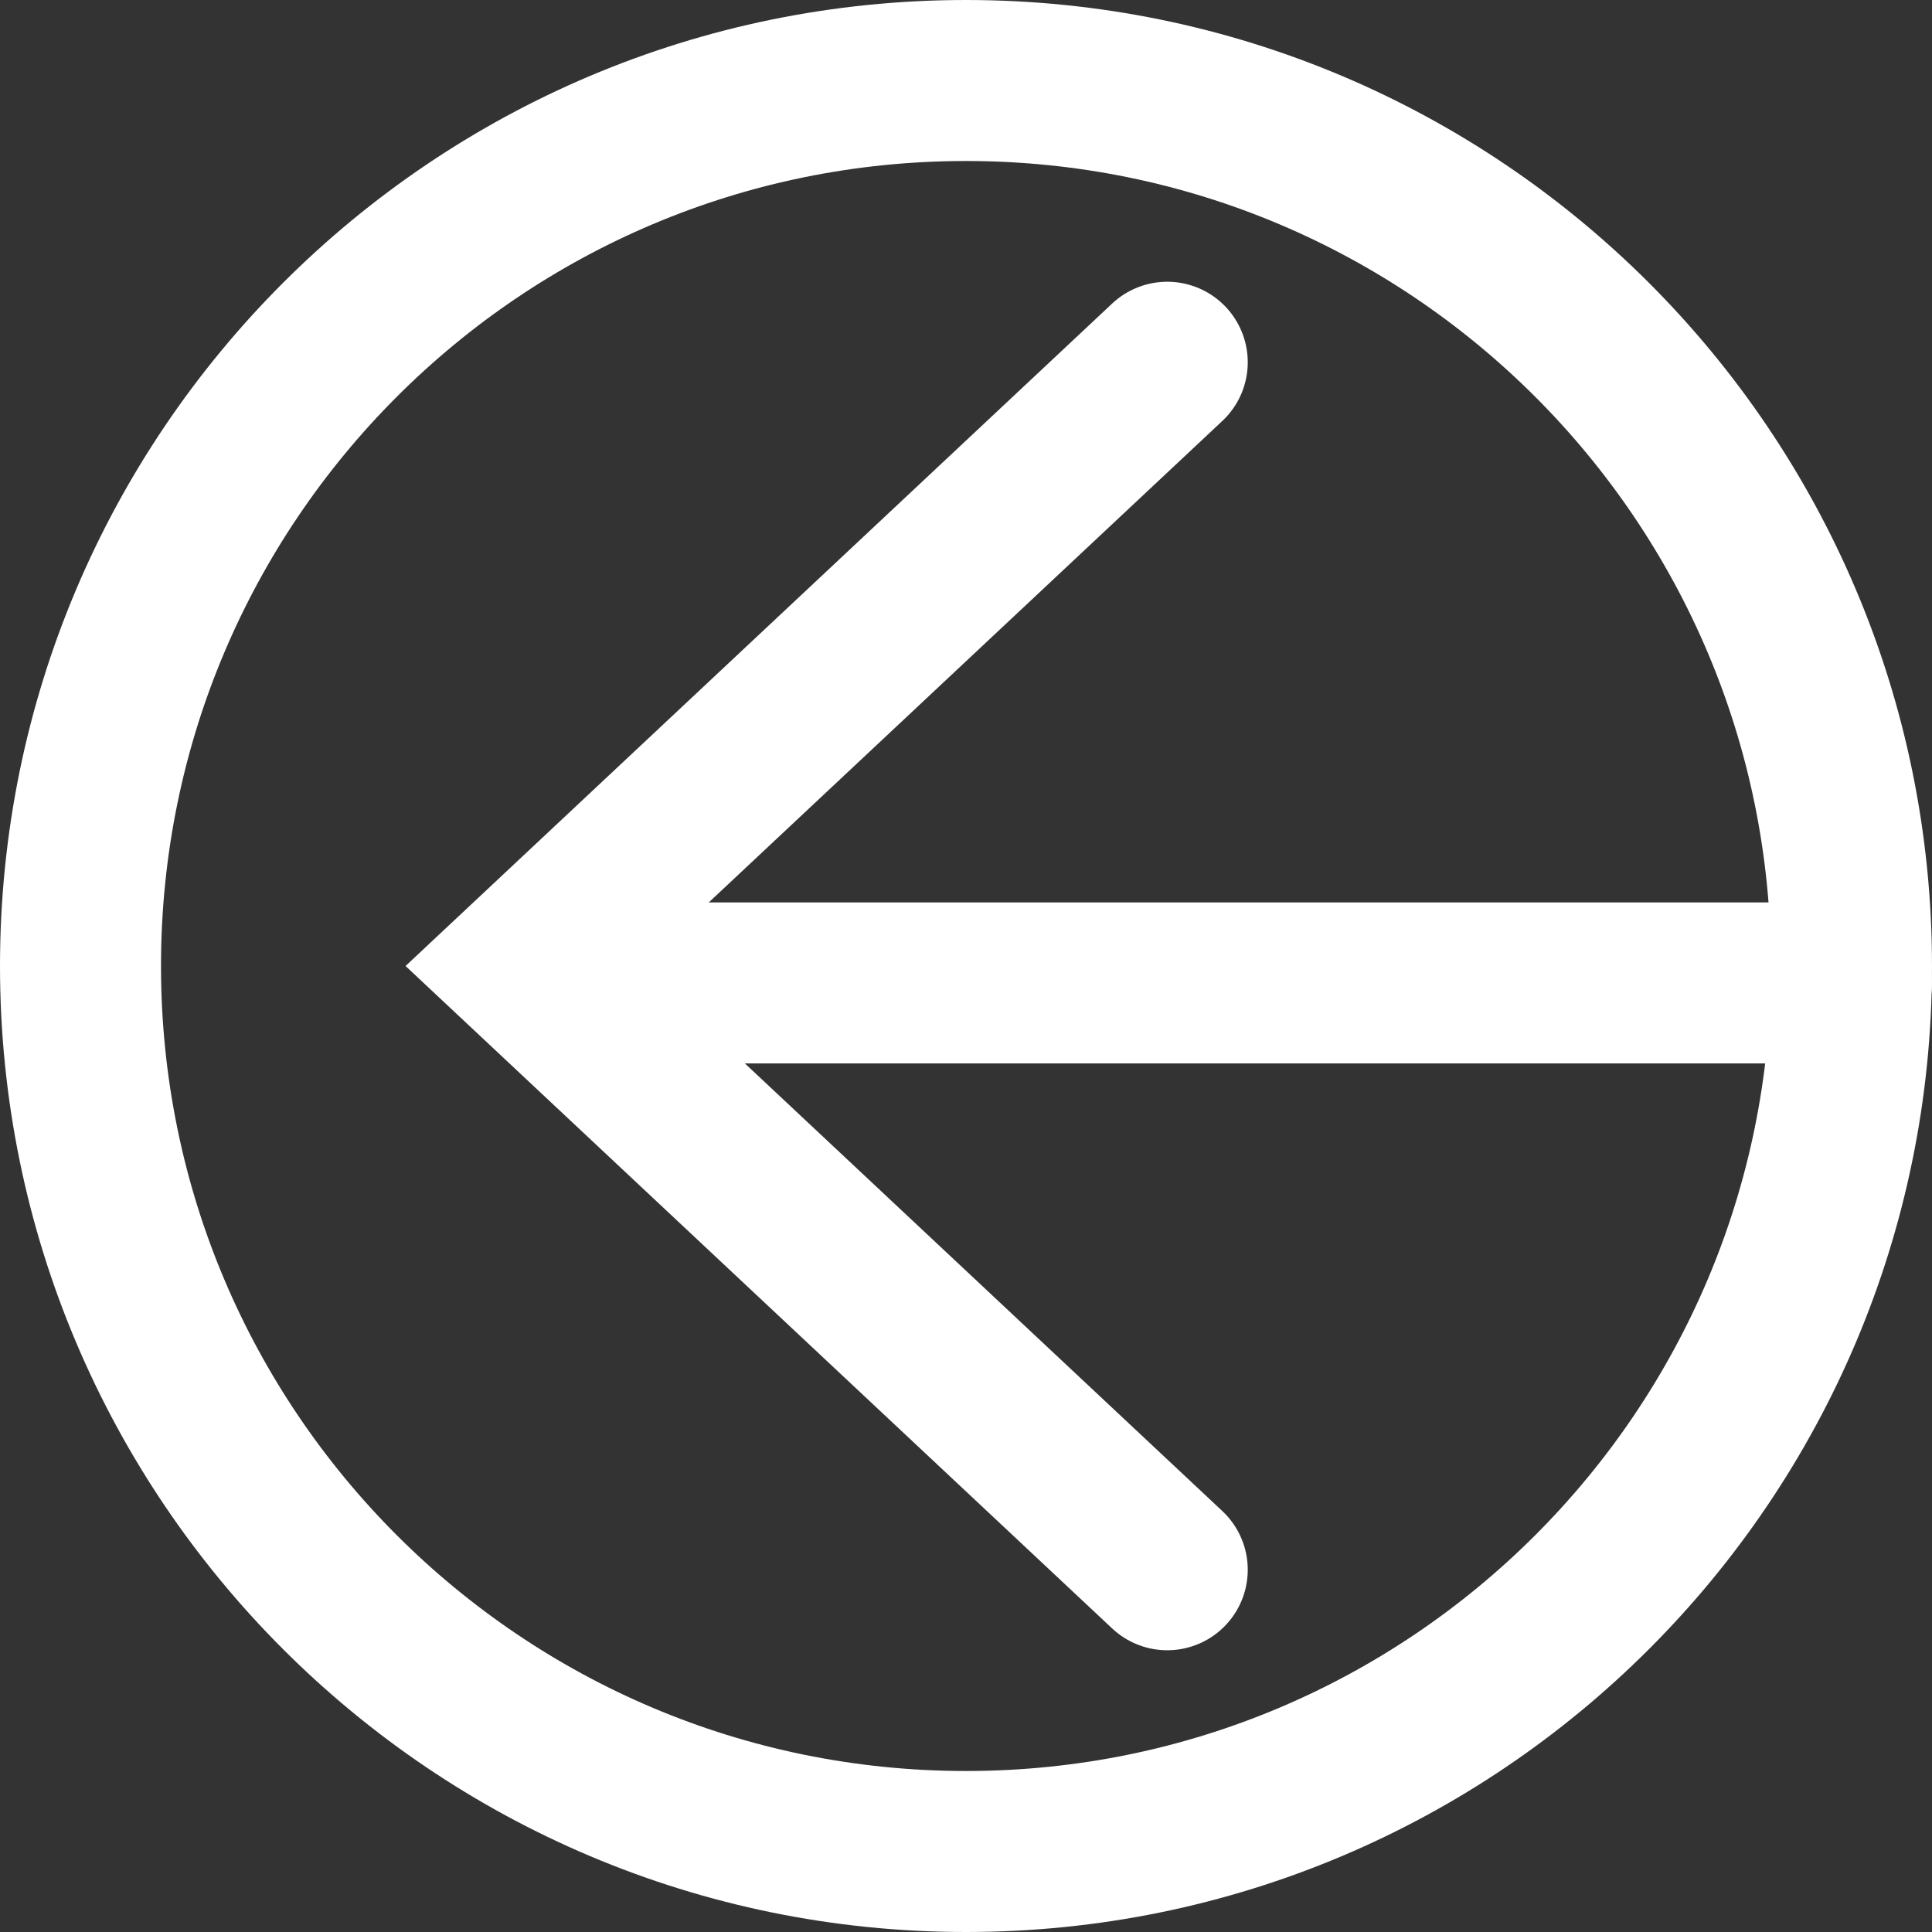
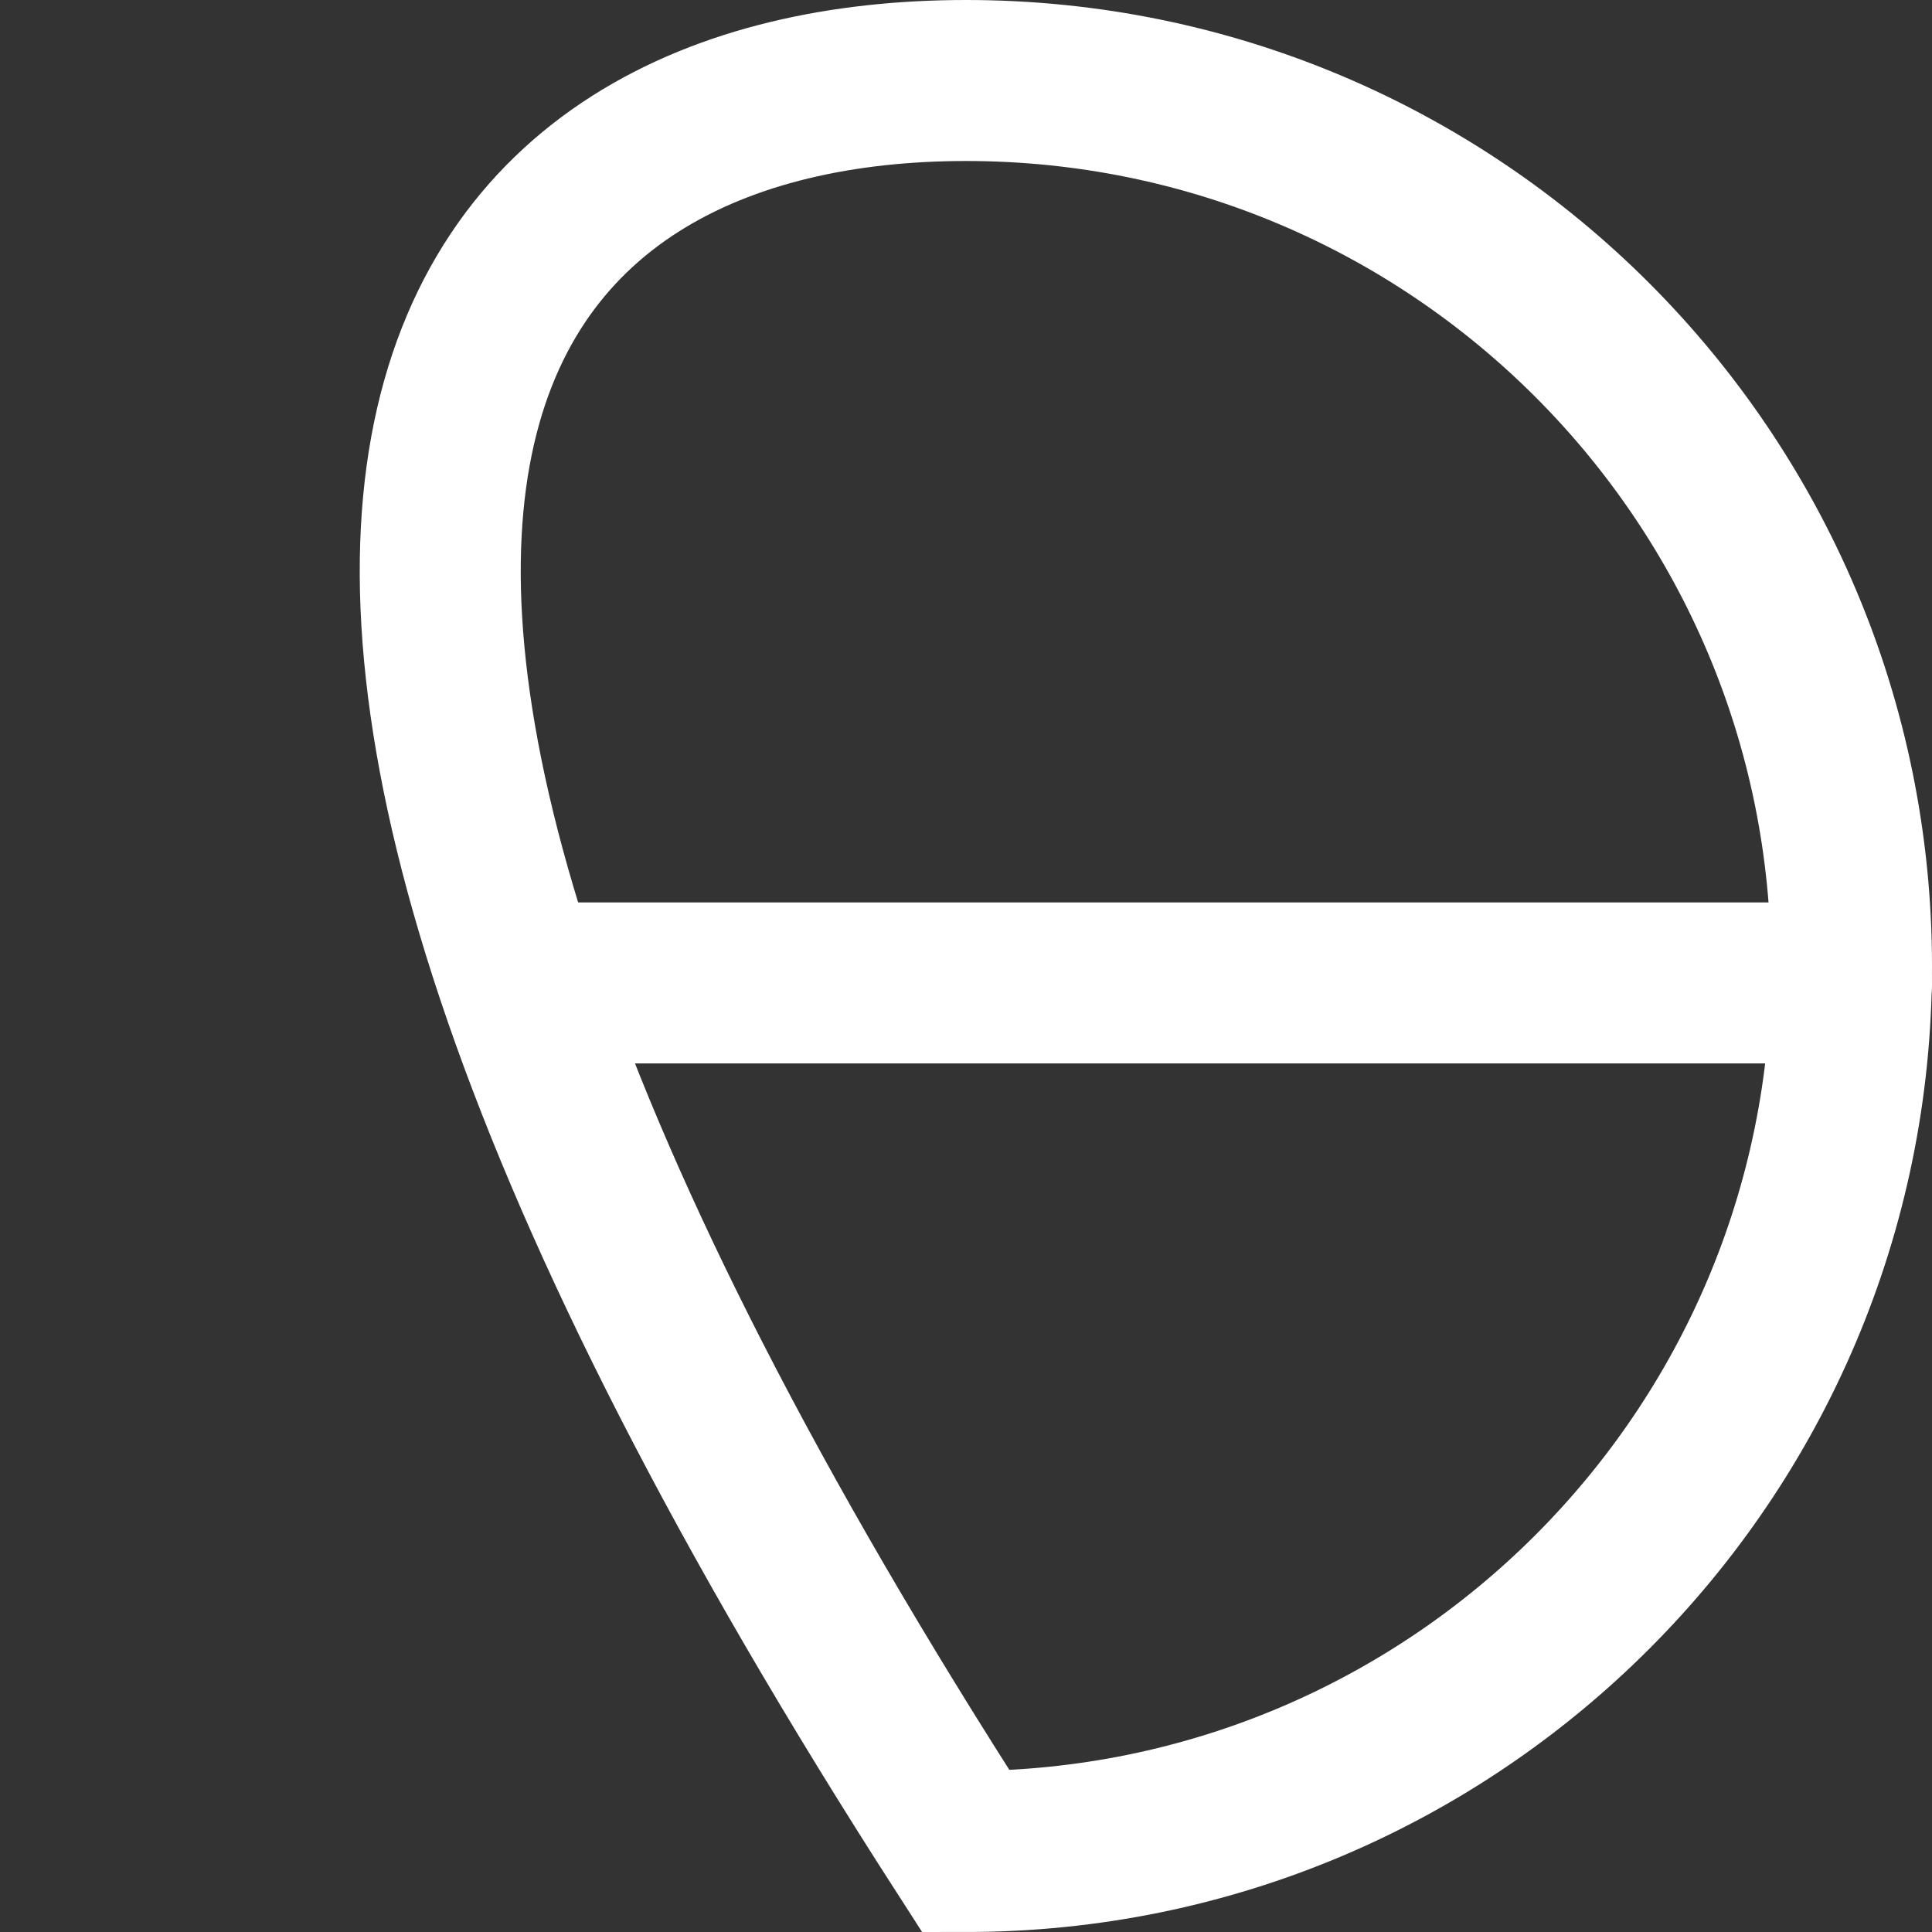
<svg xmlns="http://www.w3.org/2000/svg" width="24px" height="24px" viewBox="0 0 24 24" version="1.1">
  <rect x="0" y="0" width="24" height="24" fill="#333333" stroke="none" />
  <title>Group 7</title>
  <desc>Created with Sketch.</desc>
  <g id="v2" stroke="none" stroke-width="1" fill="none" fill-rule="evenodd" stroke-linecap="round">
    <g id="Authentication-2" transform="translate(-78, -328)" stroke="#FFFFFF" stroke-width="2">
      <g id="Group-7" transform="translate(90, 340) rotate(90) translate(-90, -340) translate(79, 329)">
-         <path d="M22,11 C22,17.075 17.075,22 11,22 C4.925,22 0,17.075 0,11 C0,4.925 4.925,0 11,0 C17.075,0 22,4.925 22,11 Z" id="Stroke-1" />
-         <polyline id="Stroke-3" points="18.5 8.5 11 16.5 3.5 8.5" />
+         <path d="M22,11 C4.925,22 0,17.075 0,11 C0,4.925 4.925,0 11,0 C17.075,0 22,4.925 22,11 Z" id="Stroke-1" />
        <path d="M11.21,0 L11.21,16" id="Stroke-5" stroke-linejoin="round" />
      </g>
    </g>
  </g>
</svg>